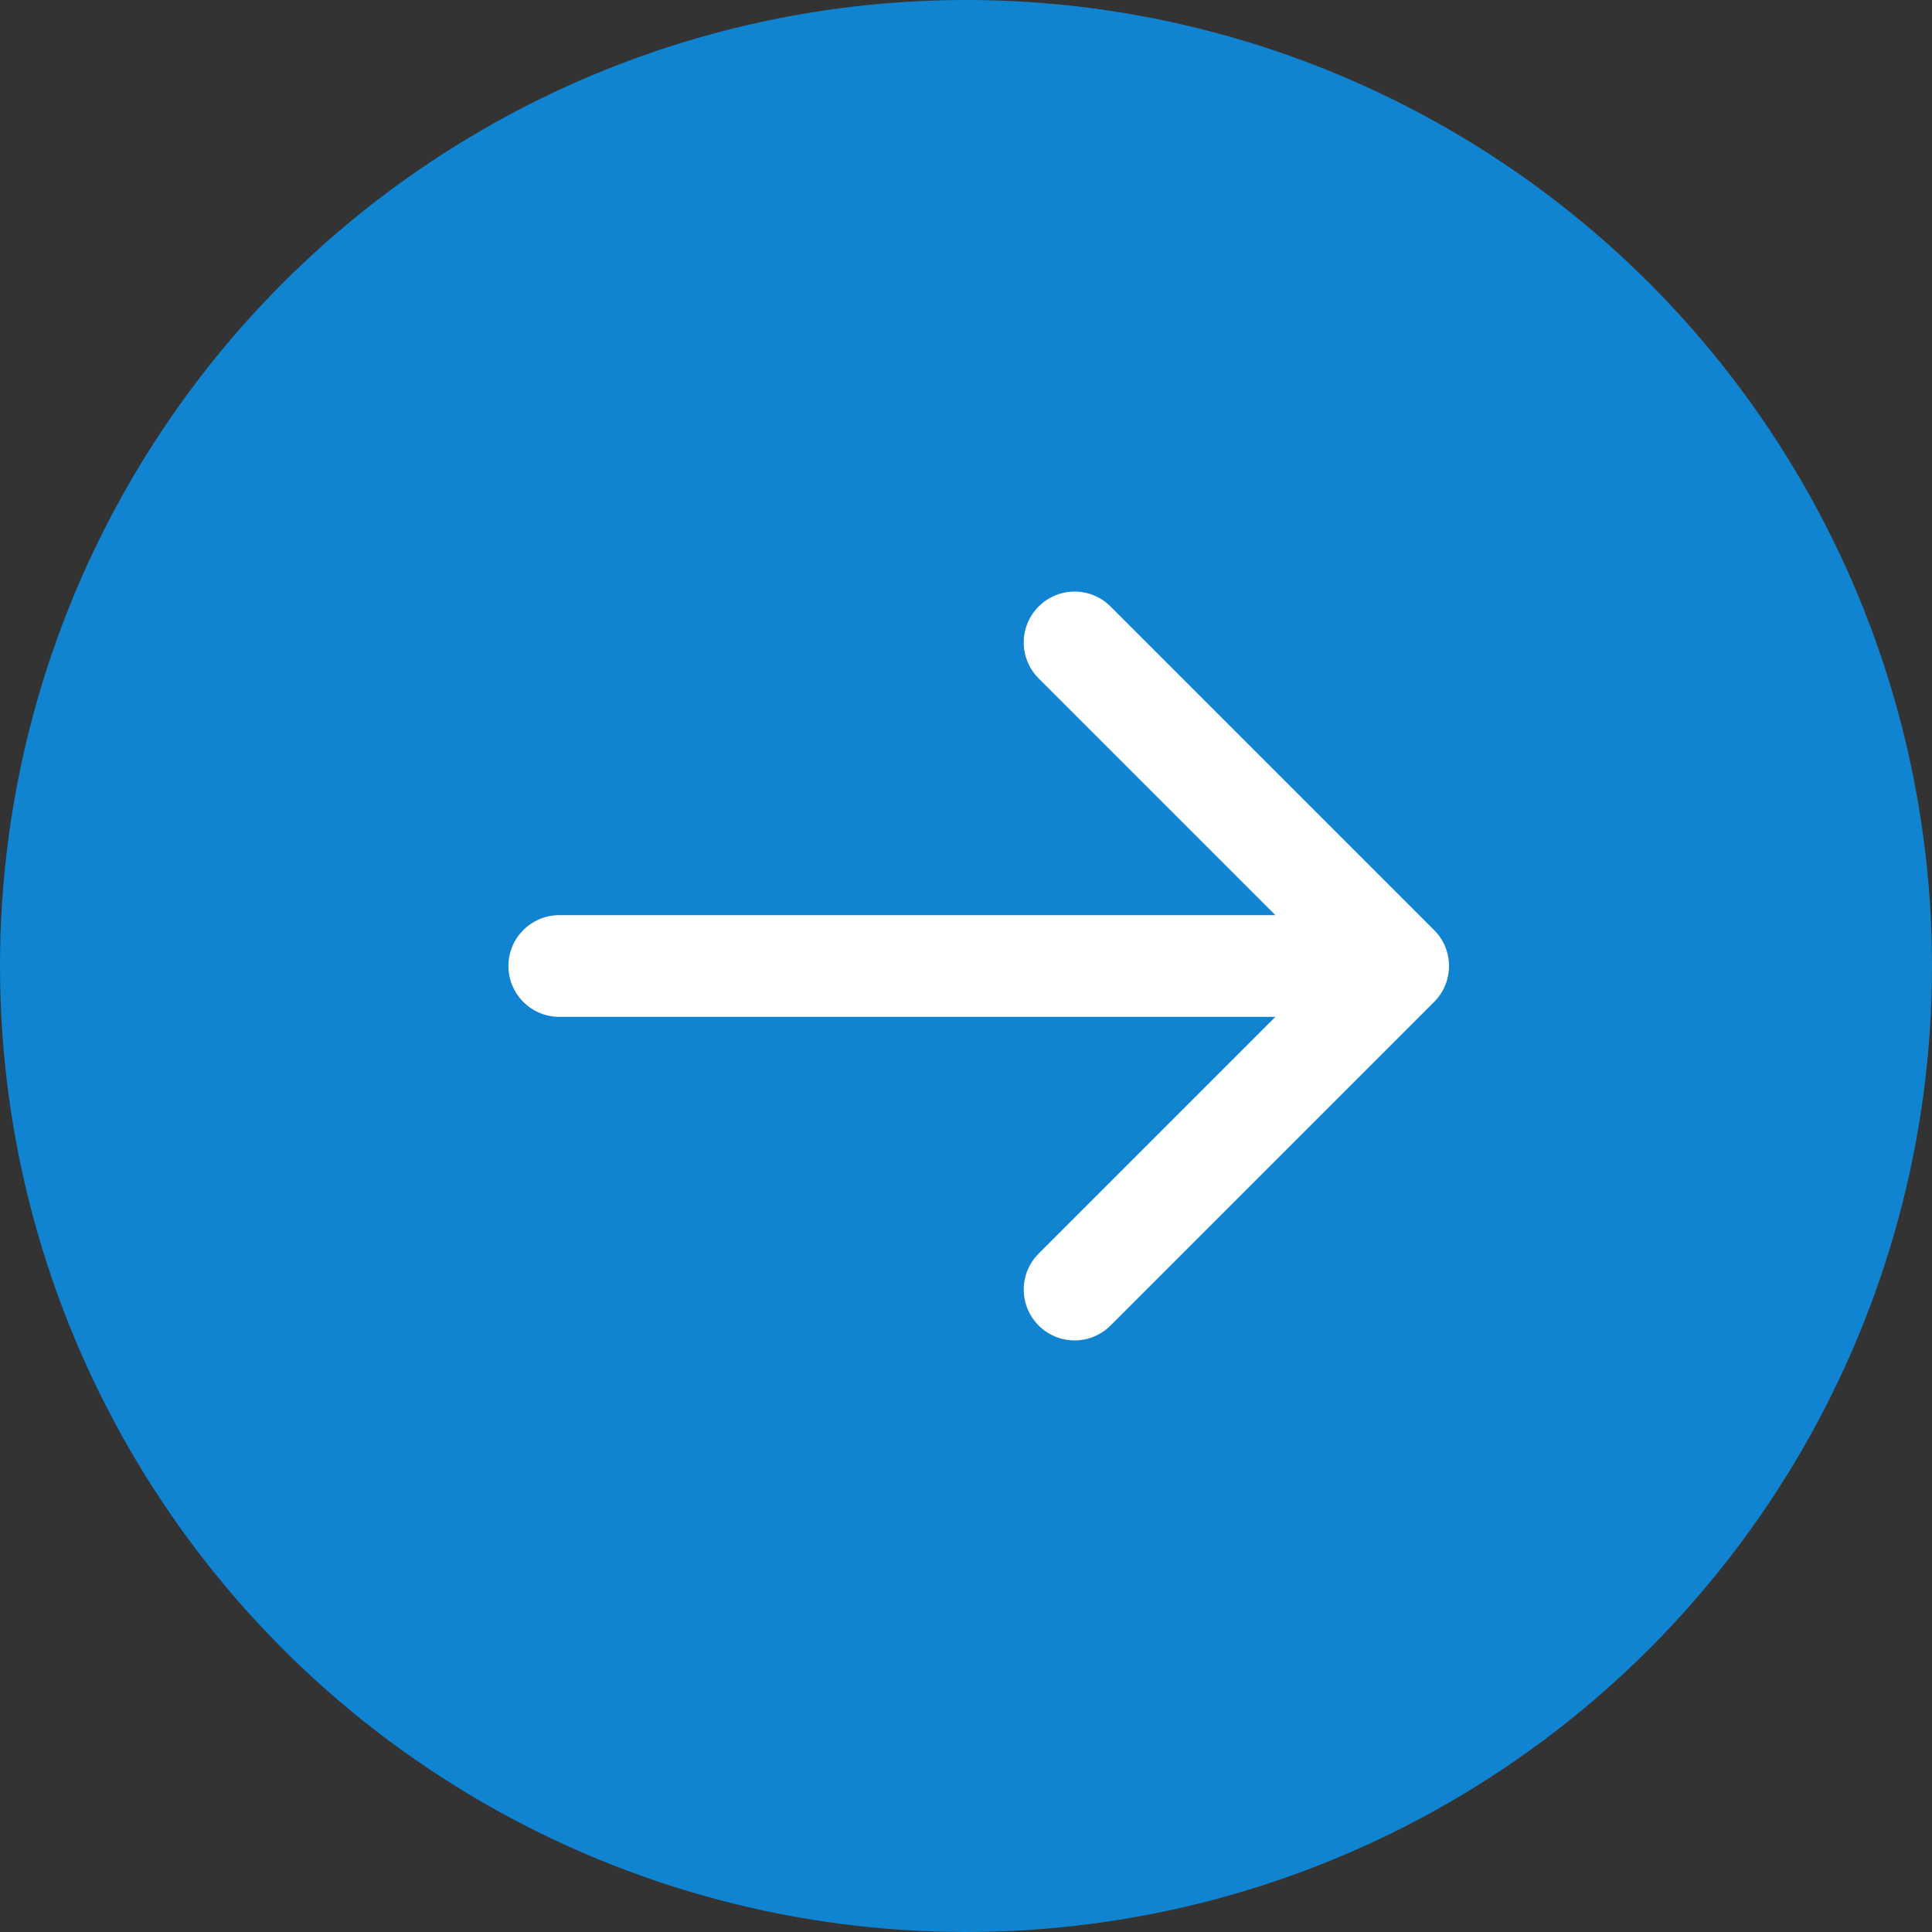
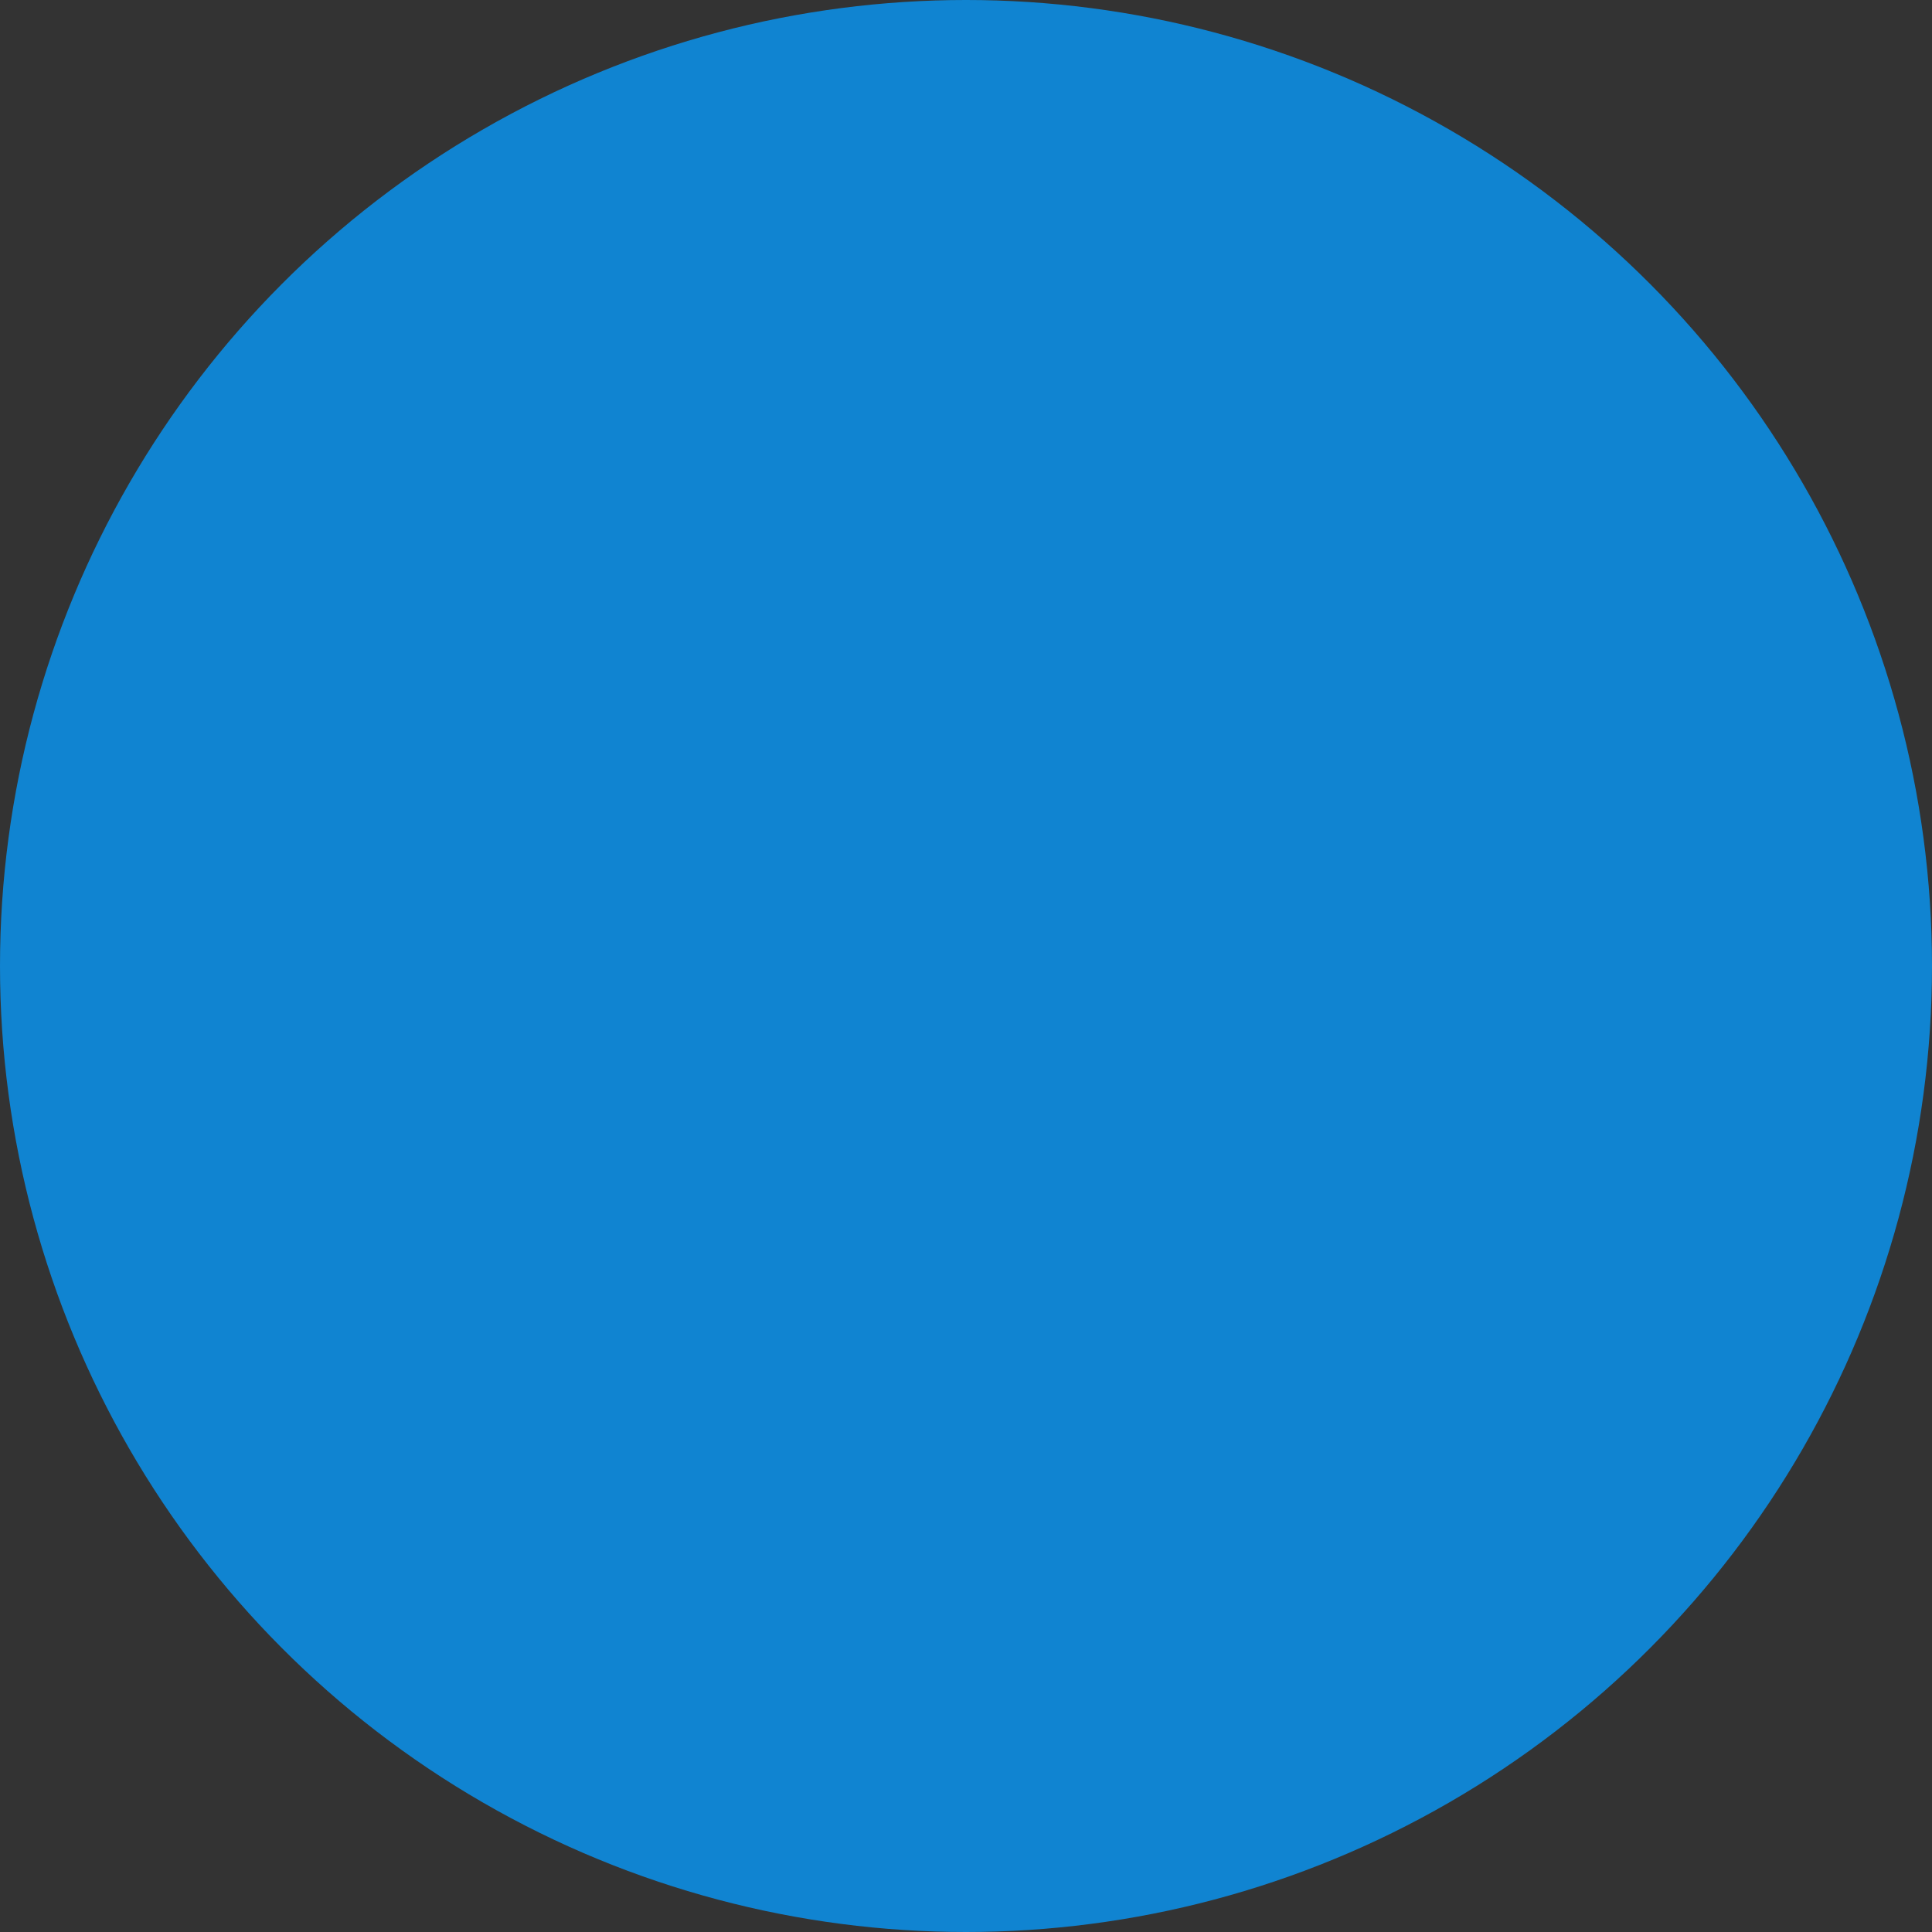
<svg xmlns="http://www.w3.org/2000/svg" width="38" height="38" viewBox="0 0 38 38" fill="none">
  <rect x="0" y="0" width="38" height="38" fill="#333333" stroke="none" />
  <circle cx="19" cy="19" r="19" fill="#1084D1" />
-   <path d="M11 18C10.448 18 10 18.448 10 19C10 19.552 10.448 20 11 20V18ZM28.207 19.707C28.598 19.317 28.598 18.683 28.207 18.293L21.843 11.929C21.453 11.538 20.82 11.538 20.429 11.929C20.038 12.319 20.038 12.953 20.429 13.343L26.086 19L20.429 24.657C20.038 25.047 20.038 25.68 20.429 26.071C20.82 26.462 21.453 26.462 21.843 26.071L28.207 19.707ZM11 20H27.5V18H11V20Z" fill="white" />
</svg>